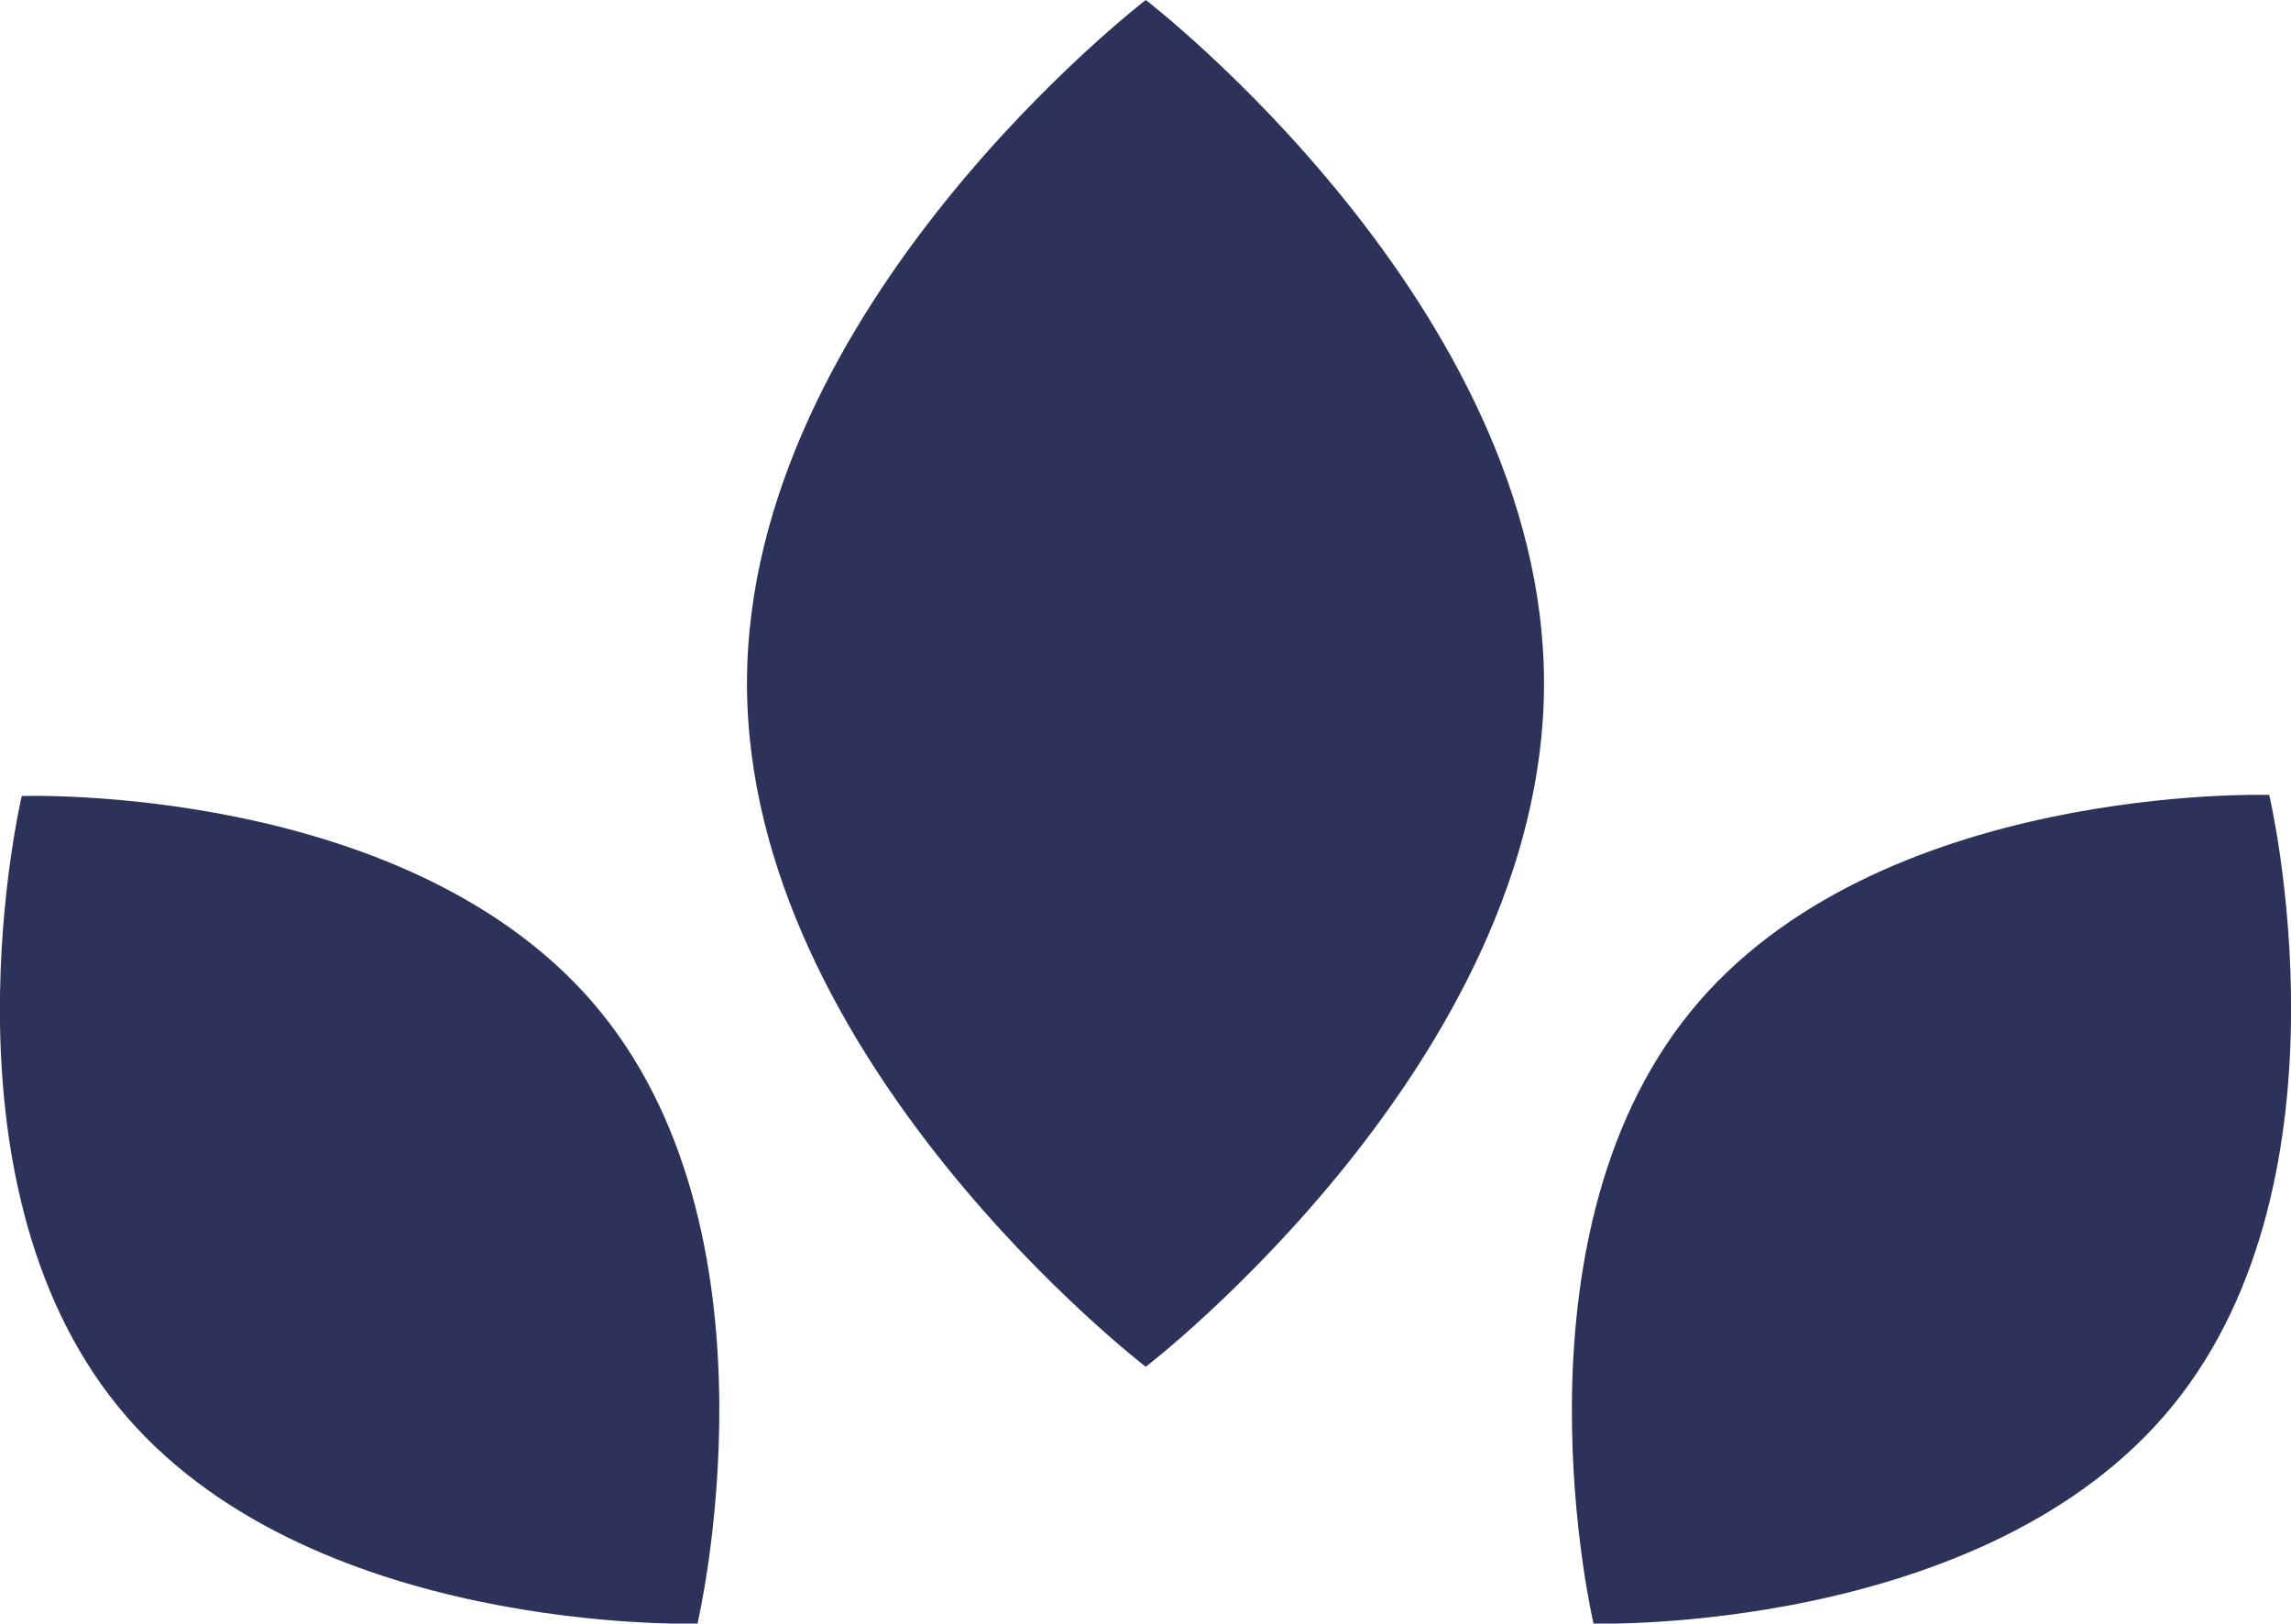
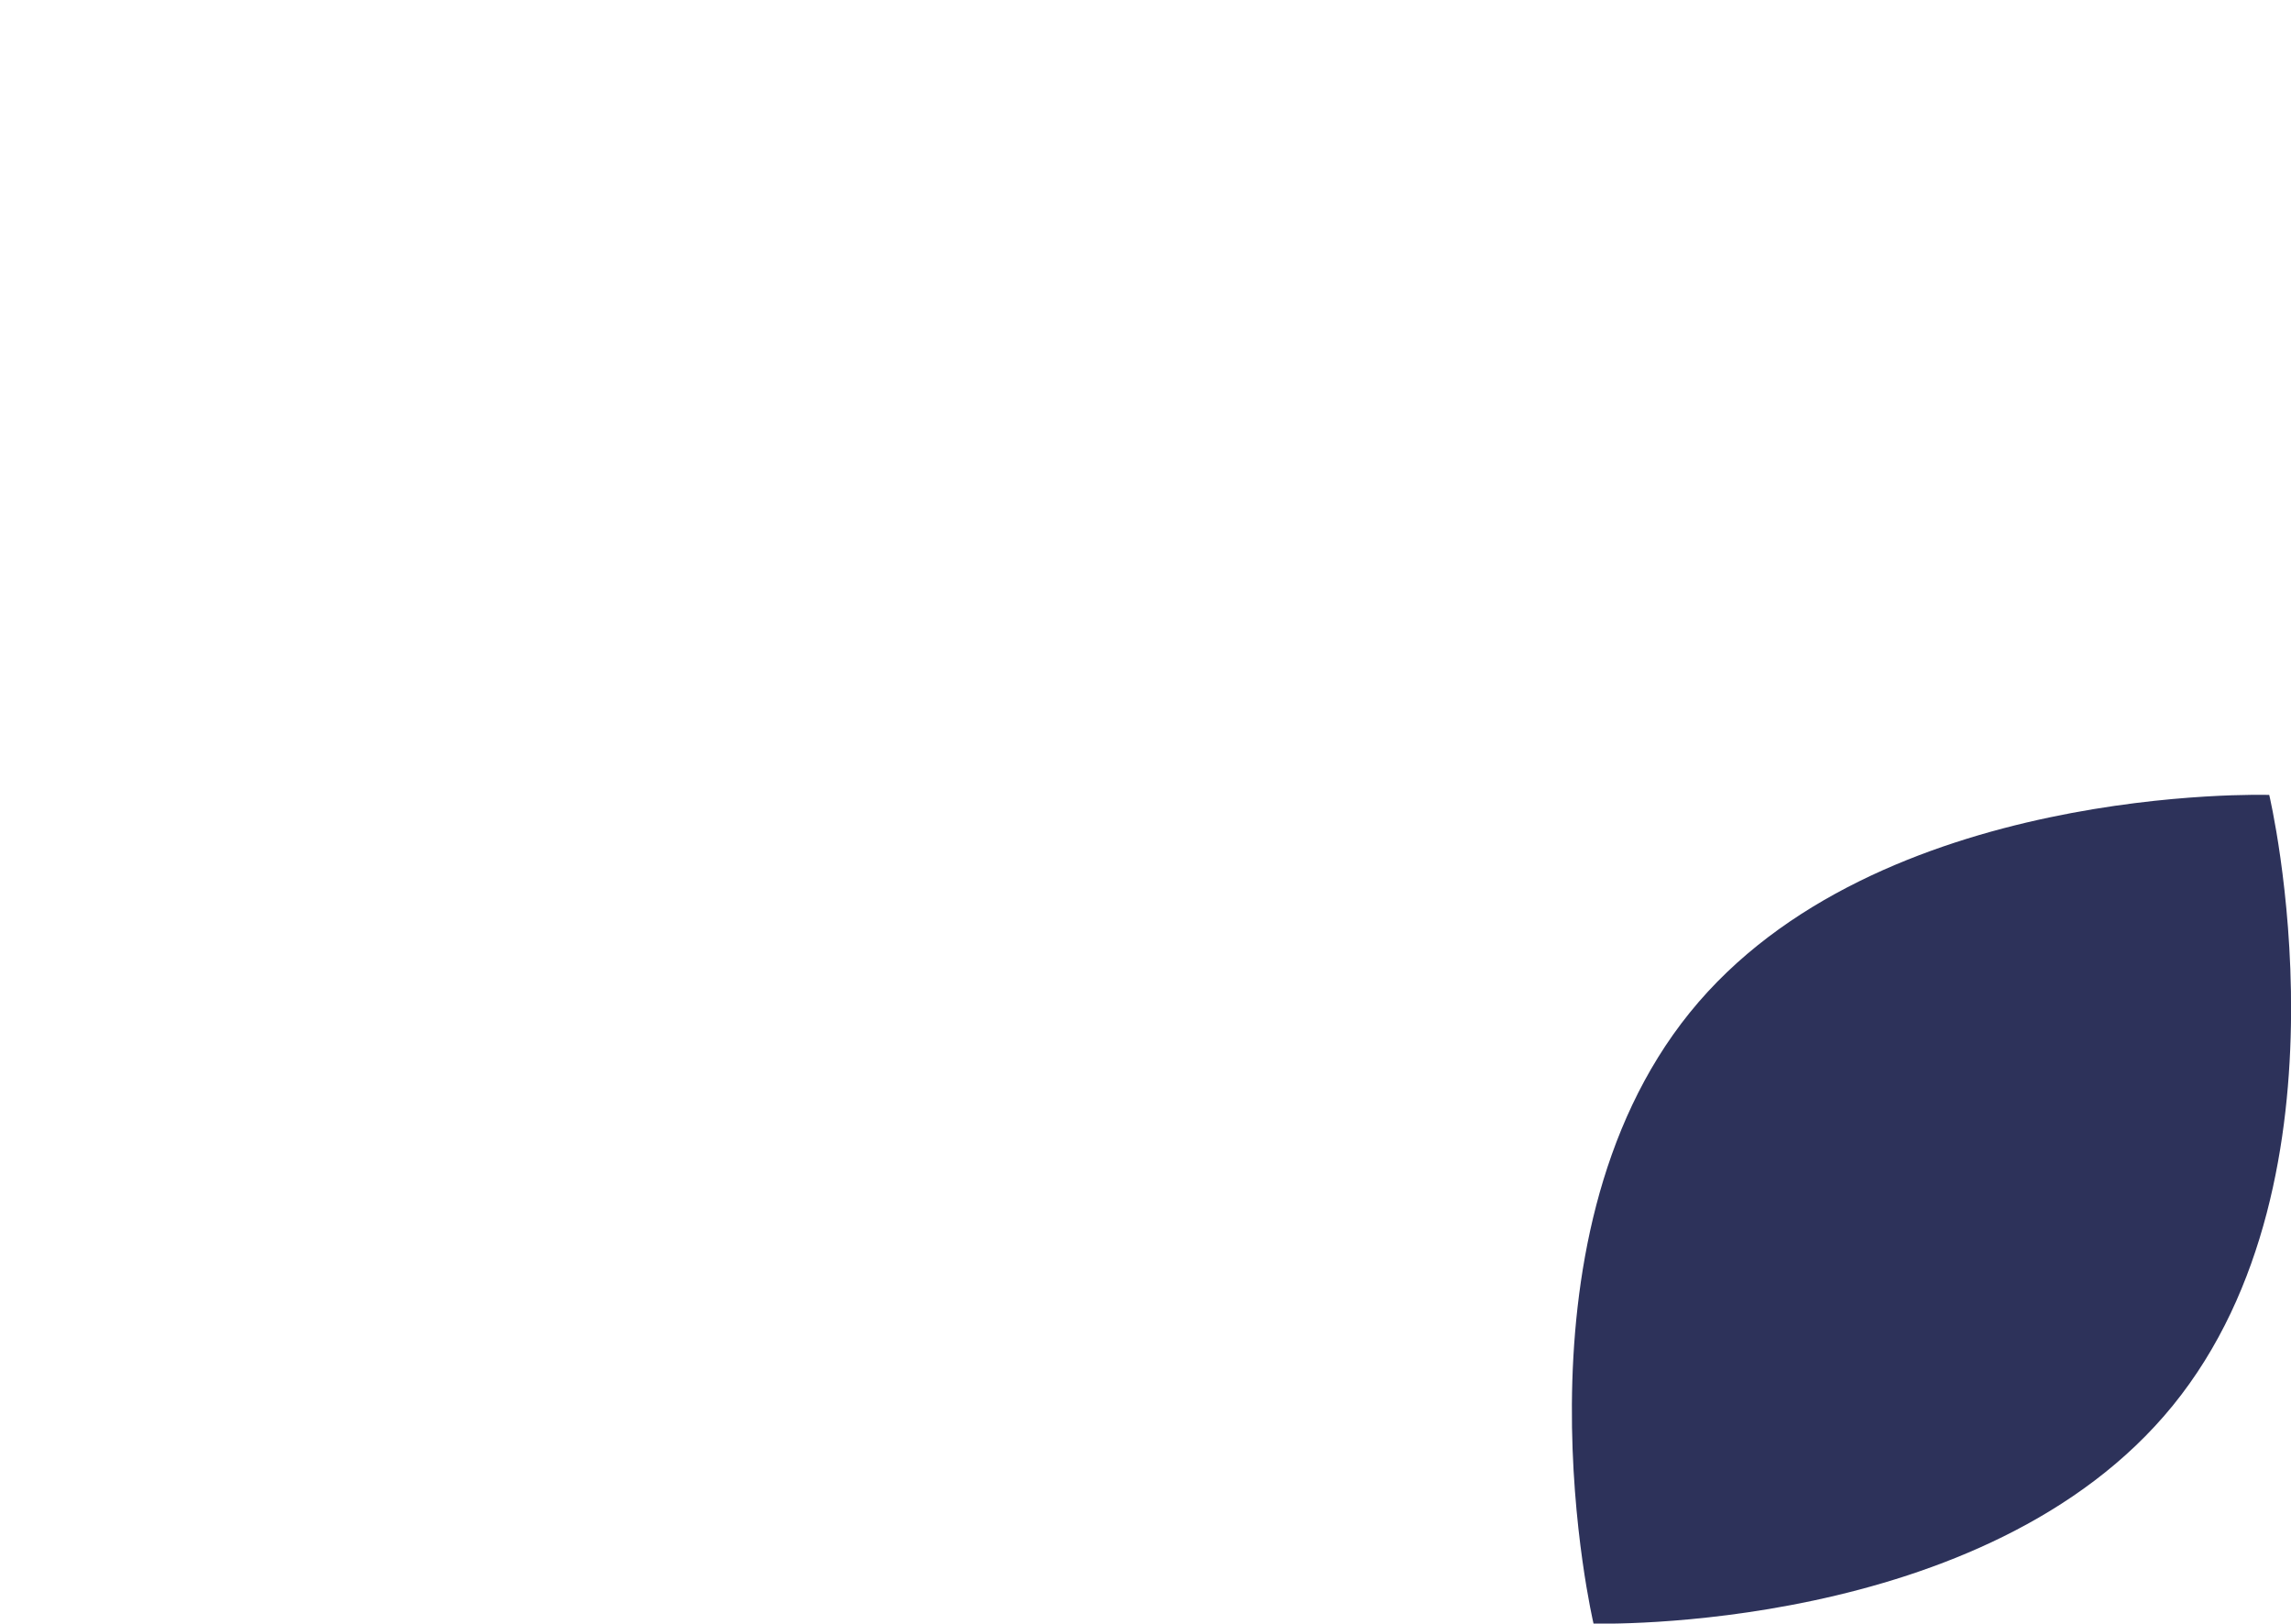
<svg xmlns="http://www.w3.org/2000/svg" viewBox="0 0 42.11 29.84">
  <defs>
    <style>.cls-1{fill:#2d325a}</style>
  </defs>
  <g id="Layer_2" data-name="Layer 2">
    <g id="TEXT">
      <g id="Group_114" data-name="Group 114">
-         <path id="Path_15" data-name="Path 15" class="cls-1" d="M21.06 25.12s-7.33-5.62-7.33-12.56S21.06 0 21.06 0s7.32 5.62 7.32 12.56-7.32 12.56-7.32 12.56z" />
        <path id="Path_16" data-name="Path 16" class="cls-1" d="M29.29 29.84s-1.65-7 1.77-11.23 10.65-4 10.65-4 1.66 7-1.77 11.22-10.65 4.01-10.65 4.01z" />
-         <path id="Path_17" data-name="Path 17" class="cls-1" d="M12.82 29.84s1.66-7-1.77-11.23S.4 14.63.4 14.63s-1.66 7 1.77 11.22 10.65 3.99 10.65 3.99z" />
      </g>
    </g>
  </g>
</svg>